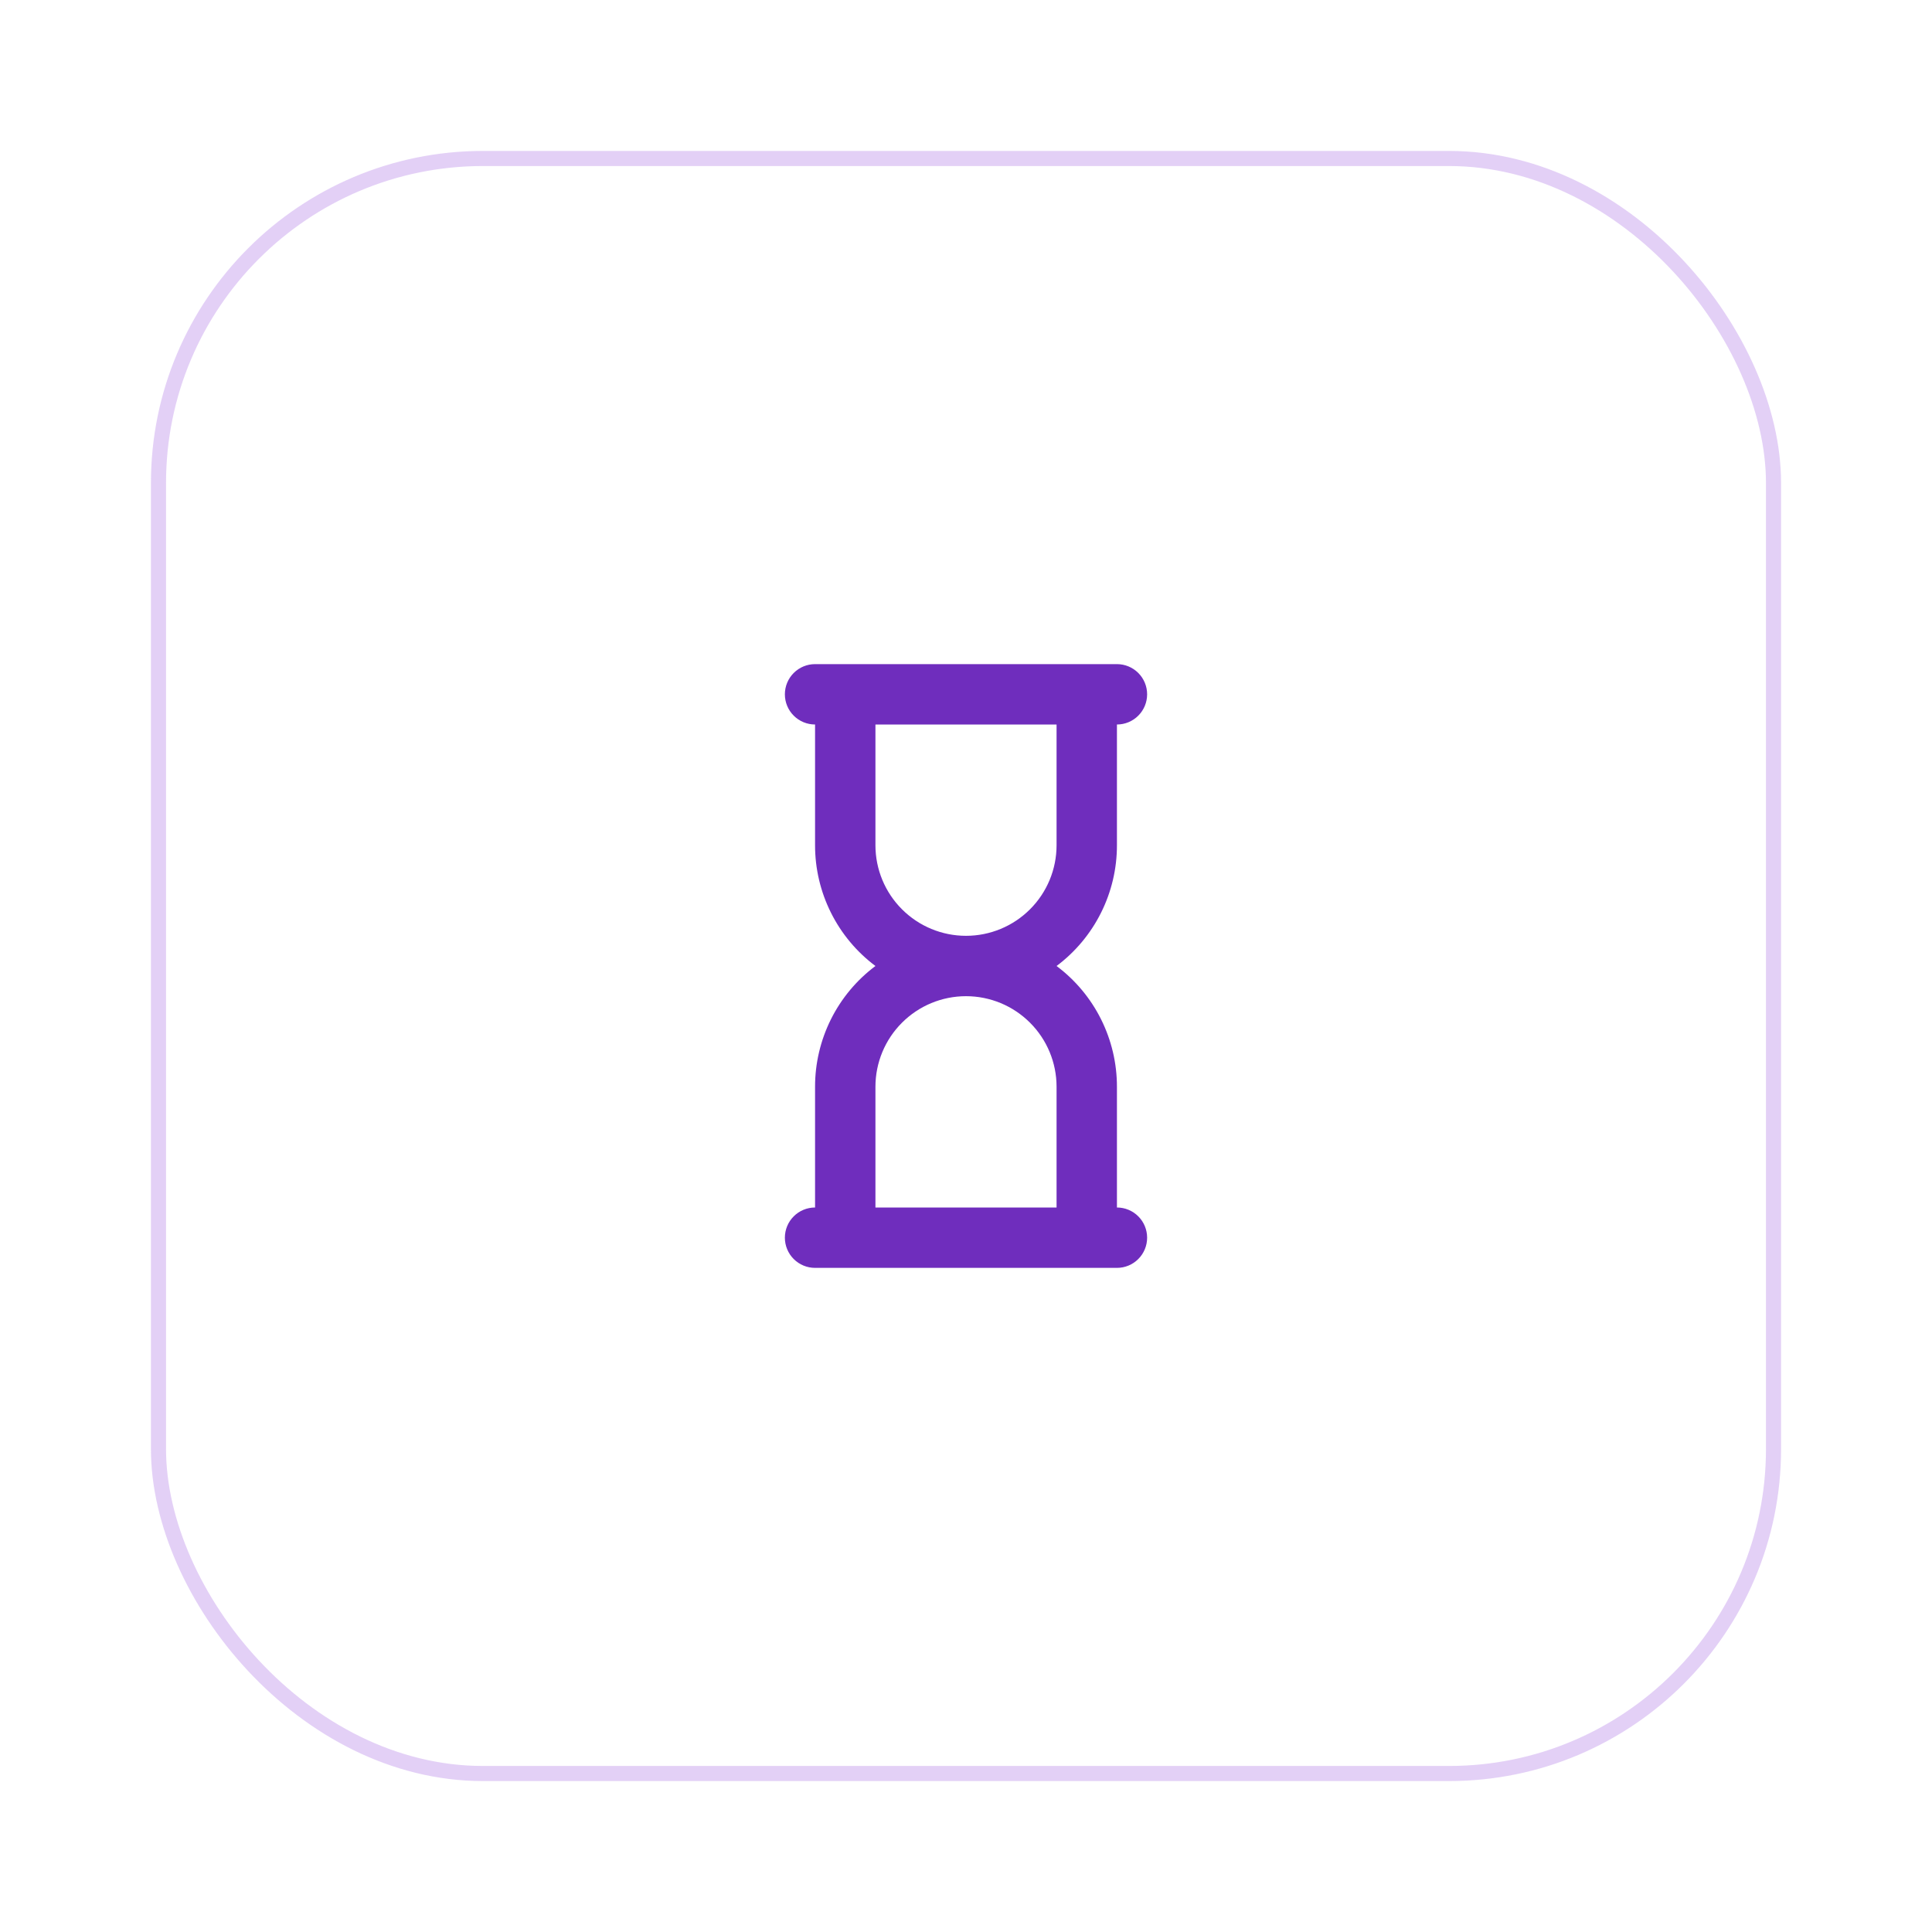
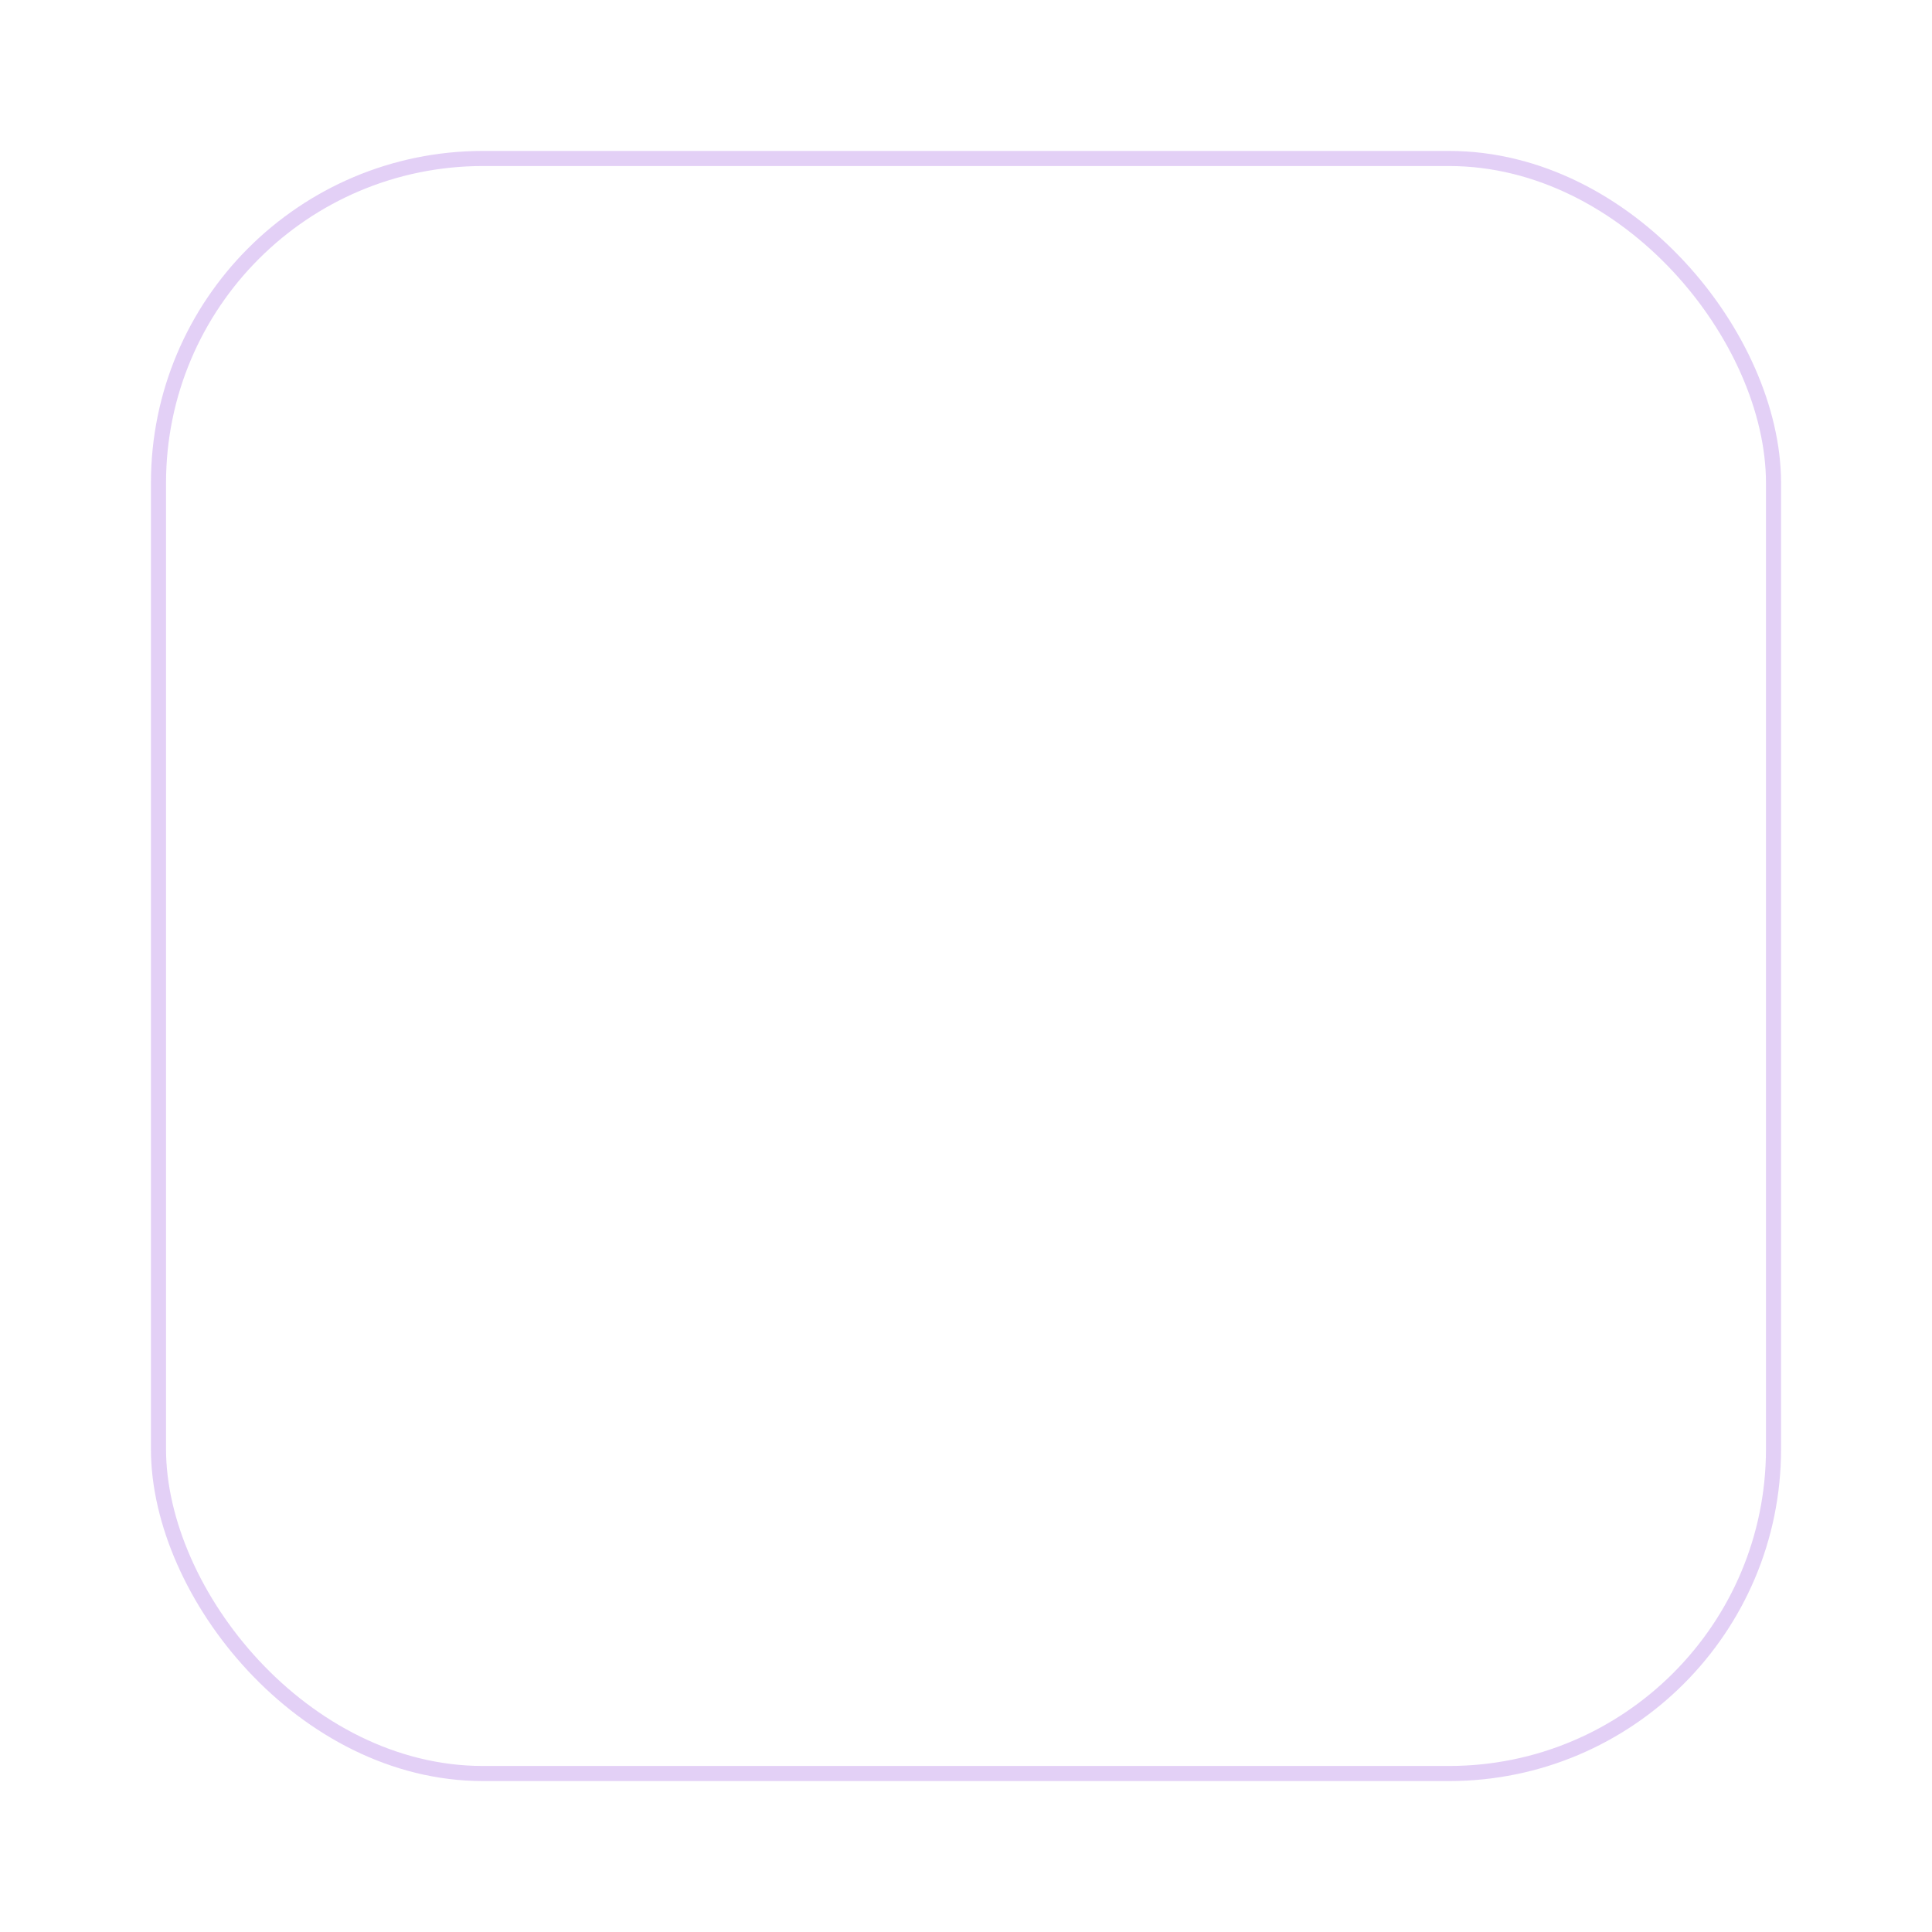
<svg xmlns="http://www.w3.org/2000/svg" width="64" height="64" viewBox="0 0 64 64" fill="none">
  <g filter="url(#filter0_d_8520_10613)">
    <rect x="5" y="3" width="54" height="54" rx="11" fill="white" />
    <rect x="5.25" y="3.25" width="53.5" height="53.5" rx="10.75" stroke="#7718D2" stroke-opacity="0.2" stroke-width="0.5" />
-     <path d="M29 22V26C29 26.796 29.316 27.559 29.879 28.121C30.441 28.684 31.204 29 32 29C32.796 29 33.559 28.684 34.121 28.121C34.684 27.559 35 26.796 35 26V22H29ZM37 38C37.265 38 37.52 38.105 37.707 38.293C37.895 38.48 38 38.735 38 39C38 39.265 37.895 39.52 37.707 39.707C37.52 39.895 37.265 40 37 40H27C26.735 40 26.48 39.895 26.293 39.707C26.105 39.52 26 39.265 26 39C26 38.735 26.105 38.48 26.293 38.293C26.48 38.105 26.735 38 27 38V34C26.999 33.224 27.18 32.458 27.527 31.763C27.874 31.069 28.378 30.465 29 30C28.379 29.535 27.874 28.931 27.527 28.236C27.18 27.542 26.999 26.776 27 26V22C26.735 22 26.48 21.895 26.293 21.707C26.105 21.52 26 21.265 26 21C26 20.735 26.105 20.48 26.293 20.293C26.48 20.105 26.735 20 27 20H37C37.265 20 37.52 20.105 37.707 20.293C37.895 20.48 38 20.735 38 21C38 21.265 37.895 21.52 37.707 21.707C37.52 21.895 37.265 22 37 22V26C37.001 26.776 36.82 27.542 36.473 28.236C36.126 28.931 35.621 29.535 35 30C35.622 30.465 36.126 31.069 36.473 31.763C36.82 32.458 37.001 33.224 37 34V38ZM35 38V34C35 33.204 34.684 32.441 34.121 31.879C33.559 31.316 32.796 31 32 31C31.204 31 30.441 31.316 29.879 31.879C29.316 32.441 29 33.204 29 34V38H35Z" fill="#6F2DBD" />
  </g>
  <defs>
    <filter id="filter0_d_8520_10613" x="0" y="0" width="64" height="64" color-interpolation-filters="sRGB">
      <feFlood flood-opacity="0" result="BackgroundImageFix" />
      <feColorMatrix in="SourceAlpha" type="matrix" values="0 0 0 0 0 0 0 0 0 0 0 0 0 0 0 0 0 0 127 0" result="hardAlpha" />
      <feOffset dy="2" />
      <feGaussianBlur stdDeviation="2.5" />
      <feComposite in2="hardAlpha" operator="out" />
      <feColorMatrix type="matrix" values="0 0 0 0 0.467 0 0 0 0 0.094 0 0 0 0 0.824 0 0 0 0.05 0" />
      <feBlend mode="normal" in2="BackgroundImageFix" result="effect1_dropShadow_8520_10613" />
      <feBlend mode="normal" in="SourceGraphic" in2="effect1_dropShadow_8520_10613" result="shape" />
    </filter>
  </defs>
</svg>